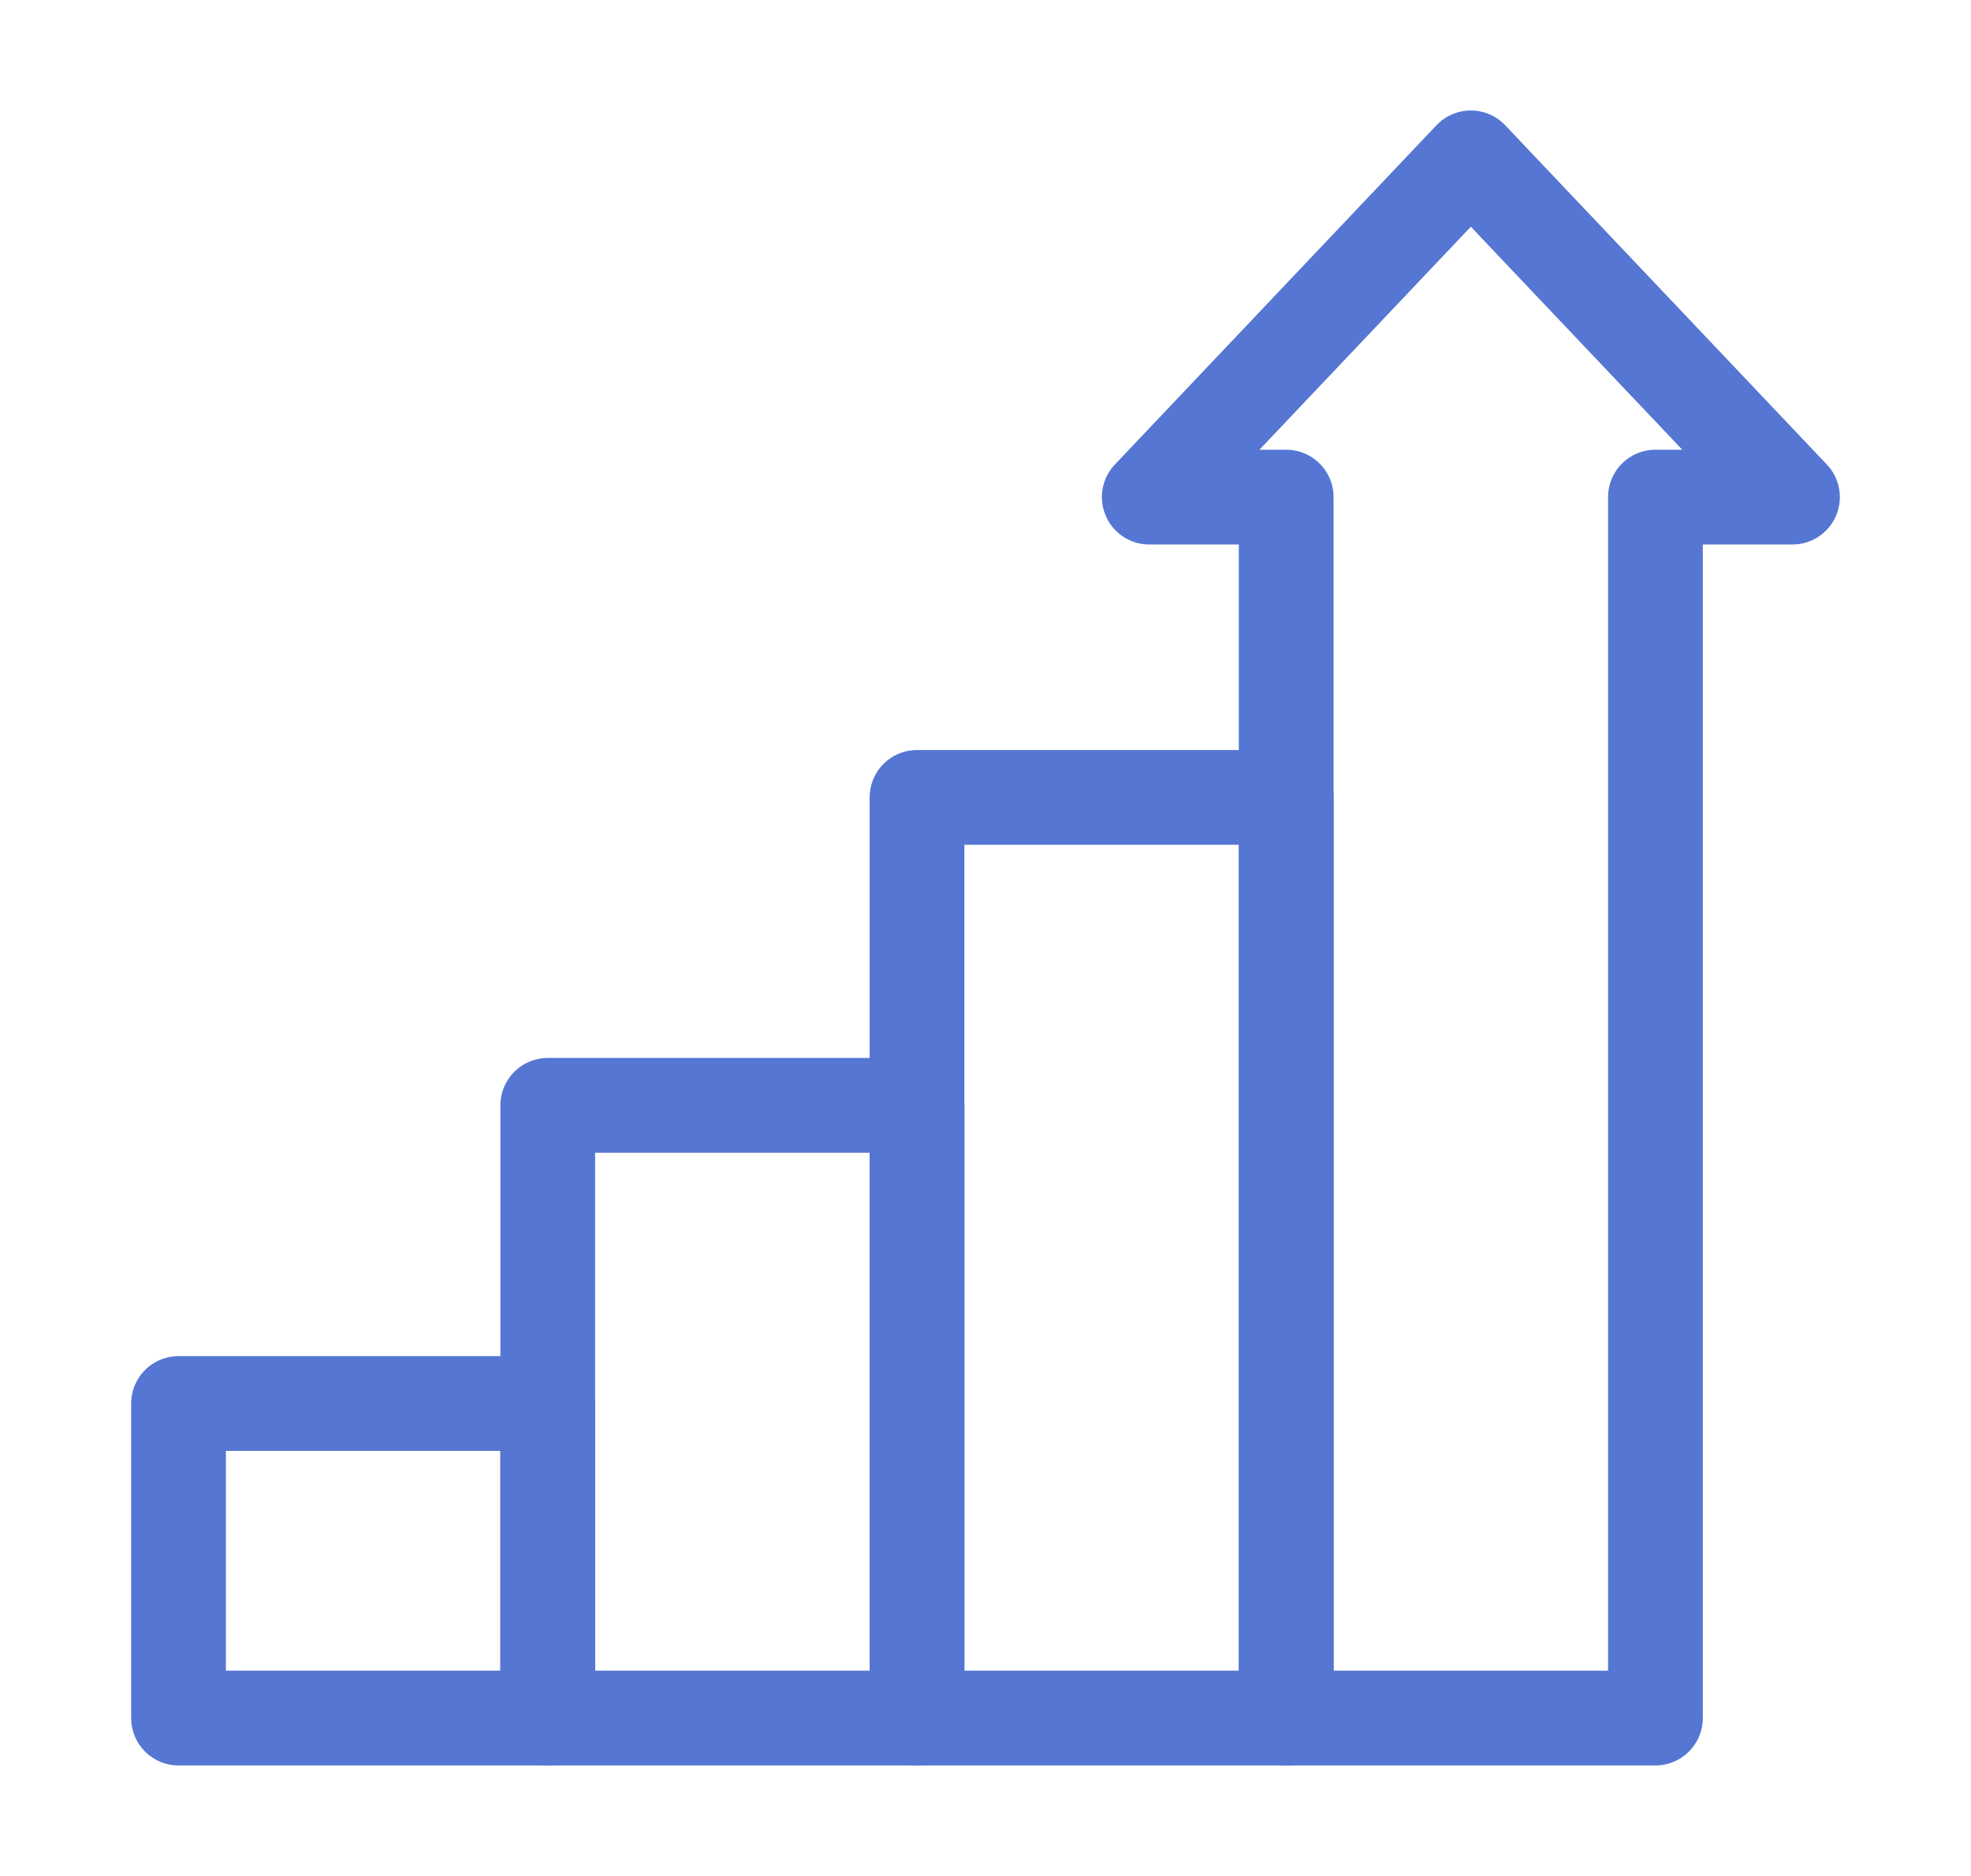
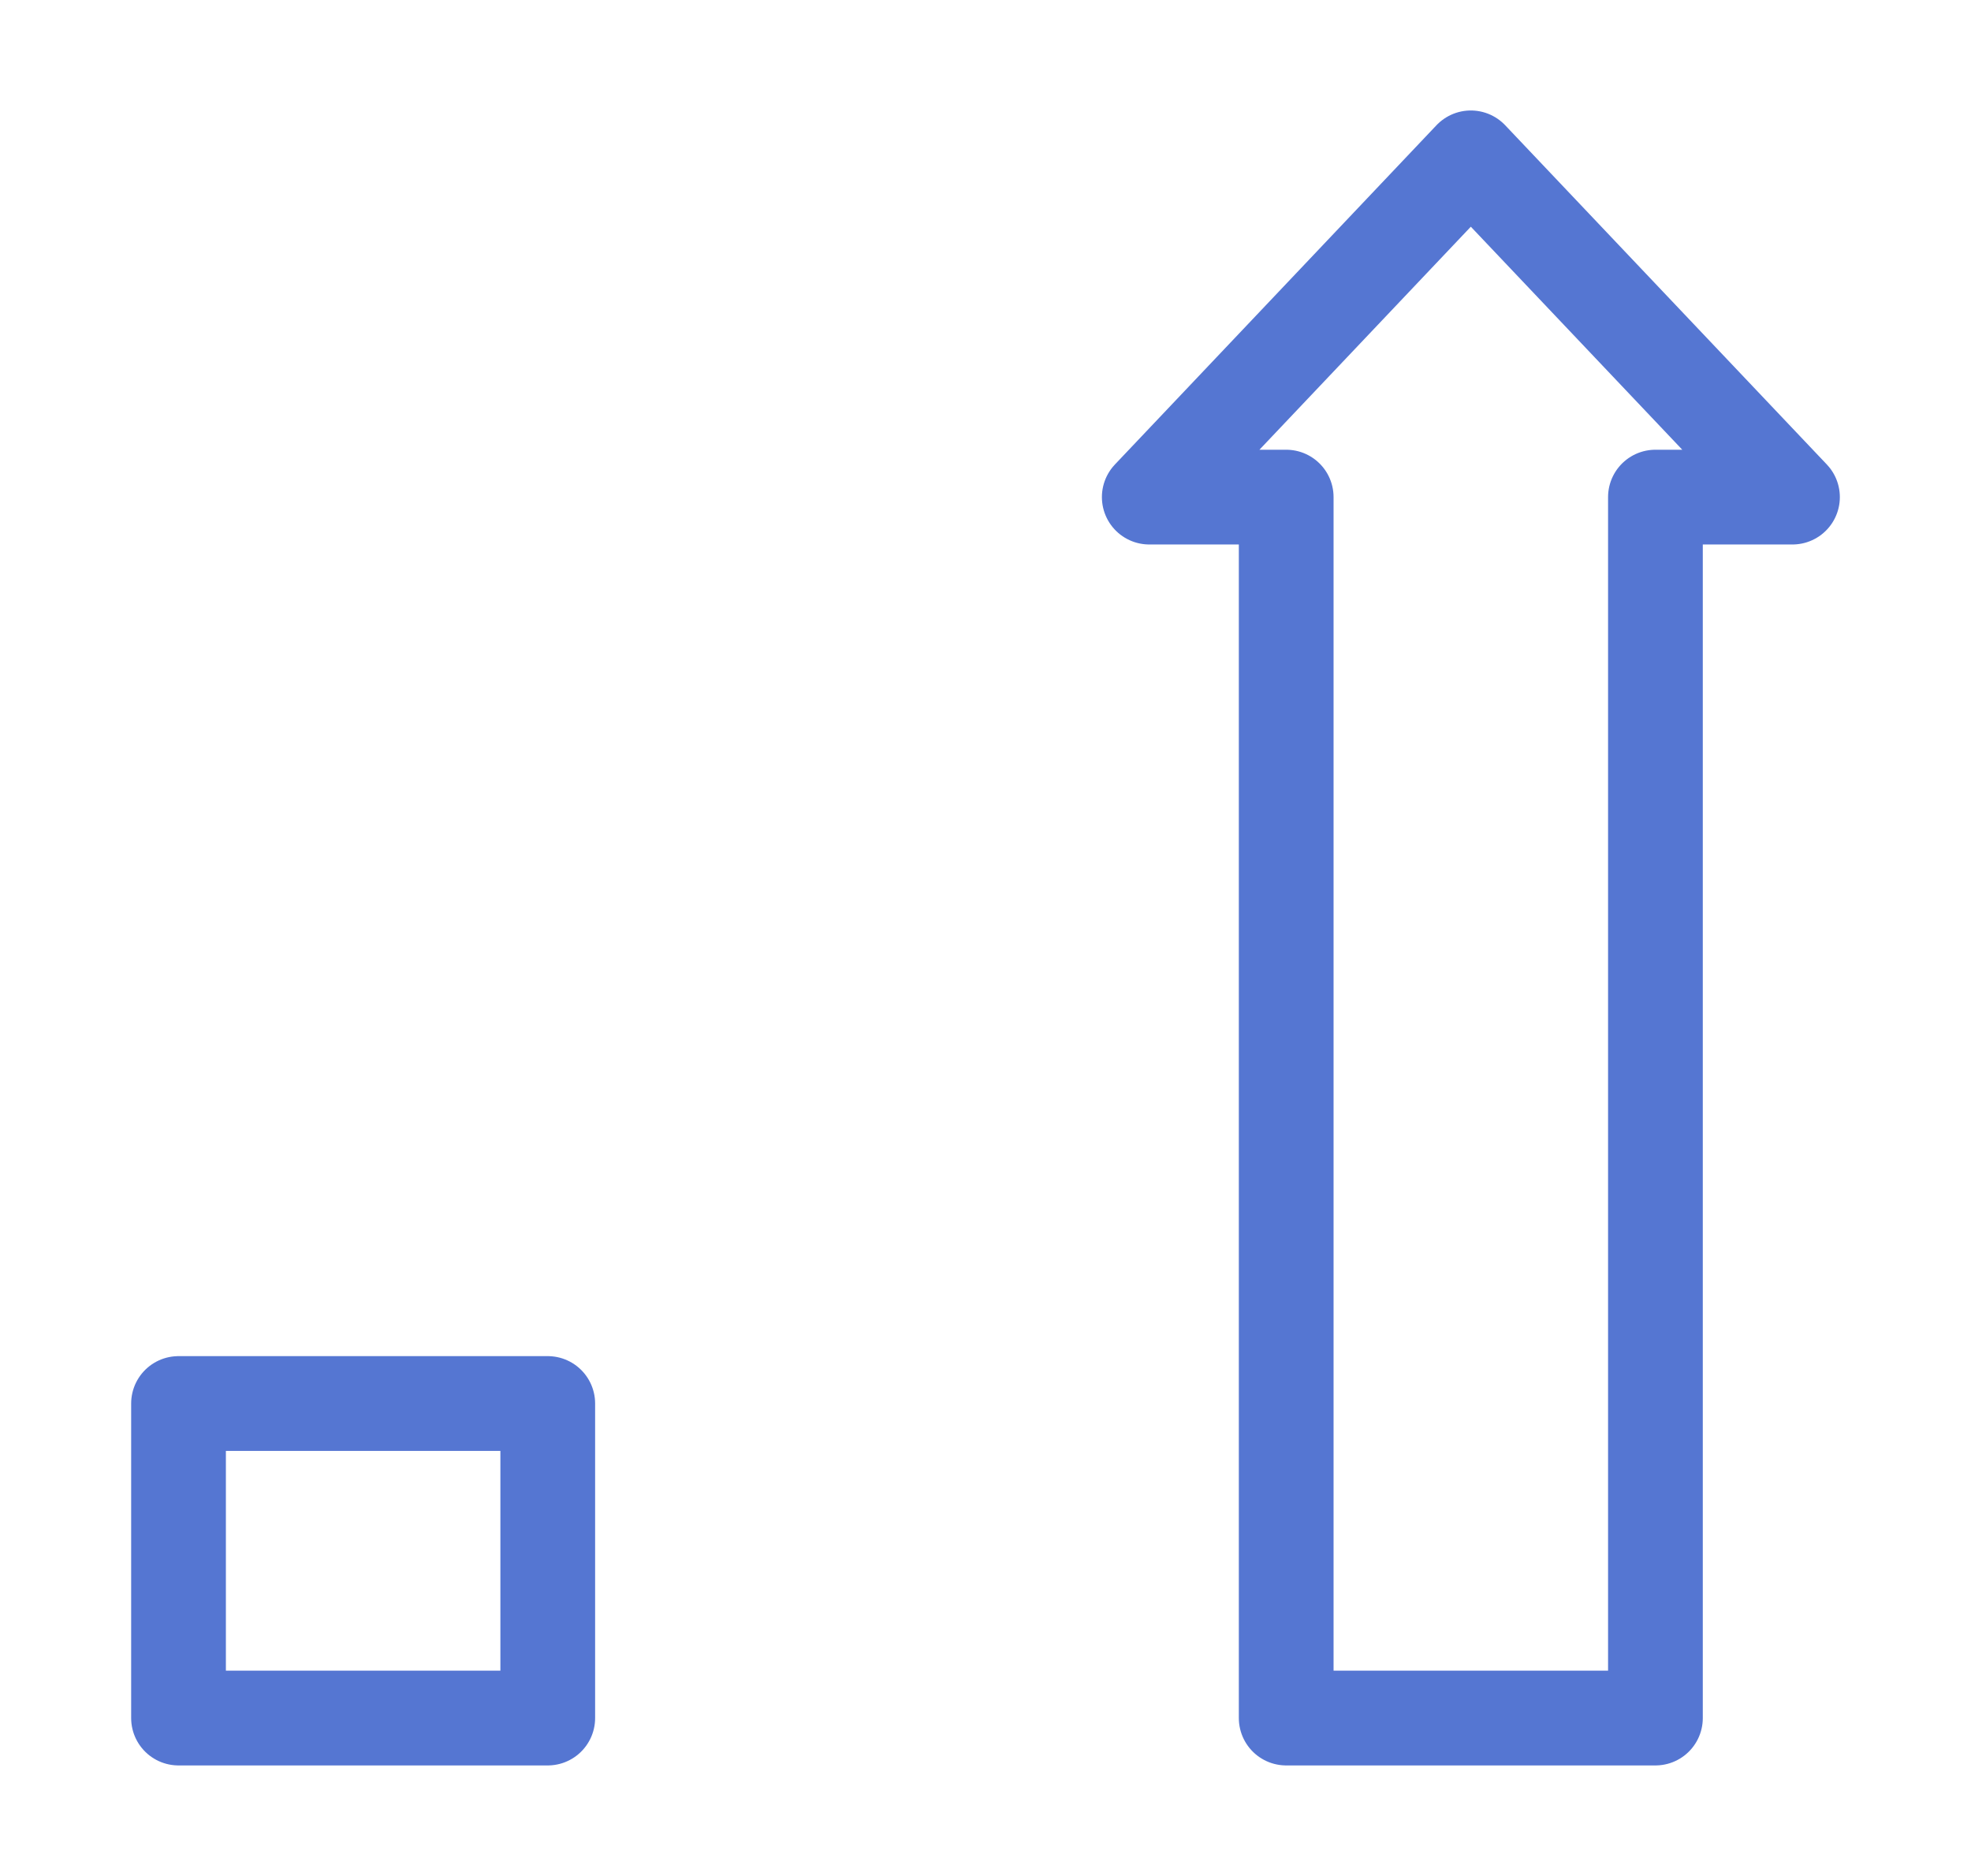
<svg xmlns="http://www.w3.org/2000/svg" width="83.226" height="79.193" viewBox="0 0 83.226 79.193">
  <defs>
    <clipPath id="clip-path">
      <rect id="Rectangle_874" data-name="Rectangle 874" width="83.226" height="79.193" fill="none" stroke="#5576d2" stroke-width="4" />
    </clipPath>
  </defs>
  <g id="Group_796" data-name="Group 796" transform="translate(7 6)">
    <g id="Group_795" data-name="Group 795" transform="translate(-7 -6)" clip-path="url(#clip-path)">
-       <rect id="Rectangle_871" data-name="Rectangle 871" width="15.591" height="38.867" transform="translate(38.721 33.663)" fill="none" stroke="#5576d2" stroke-linecap="round" stroke-linejoin="round" stroke-width="4" />
-       <rect id="Rectangle_872" data-name="Rectangle 872" width="15.591" height="25.867" transform="translate(23.129 46.663)" fill="none" stroke="#5576d2" stroke-linecap="round" stroke-linejoin="round" stroke-width="4" />
      <rect id="Rectangle_873" data-name="Rectangle 873" width="15.591" height="13.279" transform="translate(7.538 59.251)" fill="none" stroke="#5576d2" stroke-linecap="round" stroke-linejoin="round" stroke-width="4" />
      <path id="Path_3238" data-name="Path 3238" d="M116.771,17.322h-5.787V68.866H95.393V17.322H89.611L103.189,3Z" transform="translate(-41.083 3.664)" fill="none" stroke="#5576d2" stroke-linecap="round" stroke-linejoin="round" stroke-width="4" />
    </g>
  </g>
</svg>